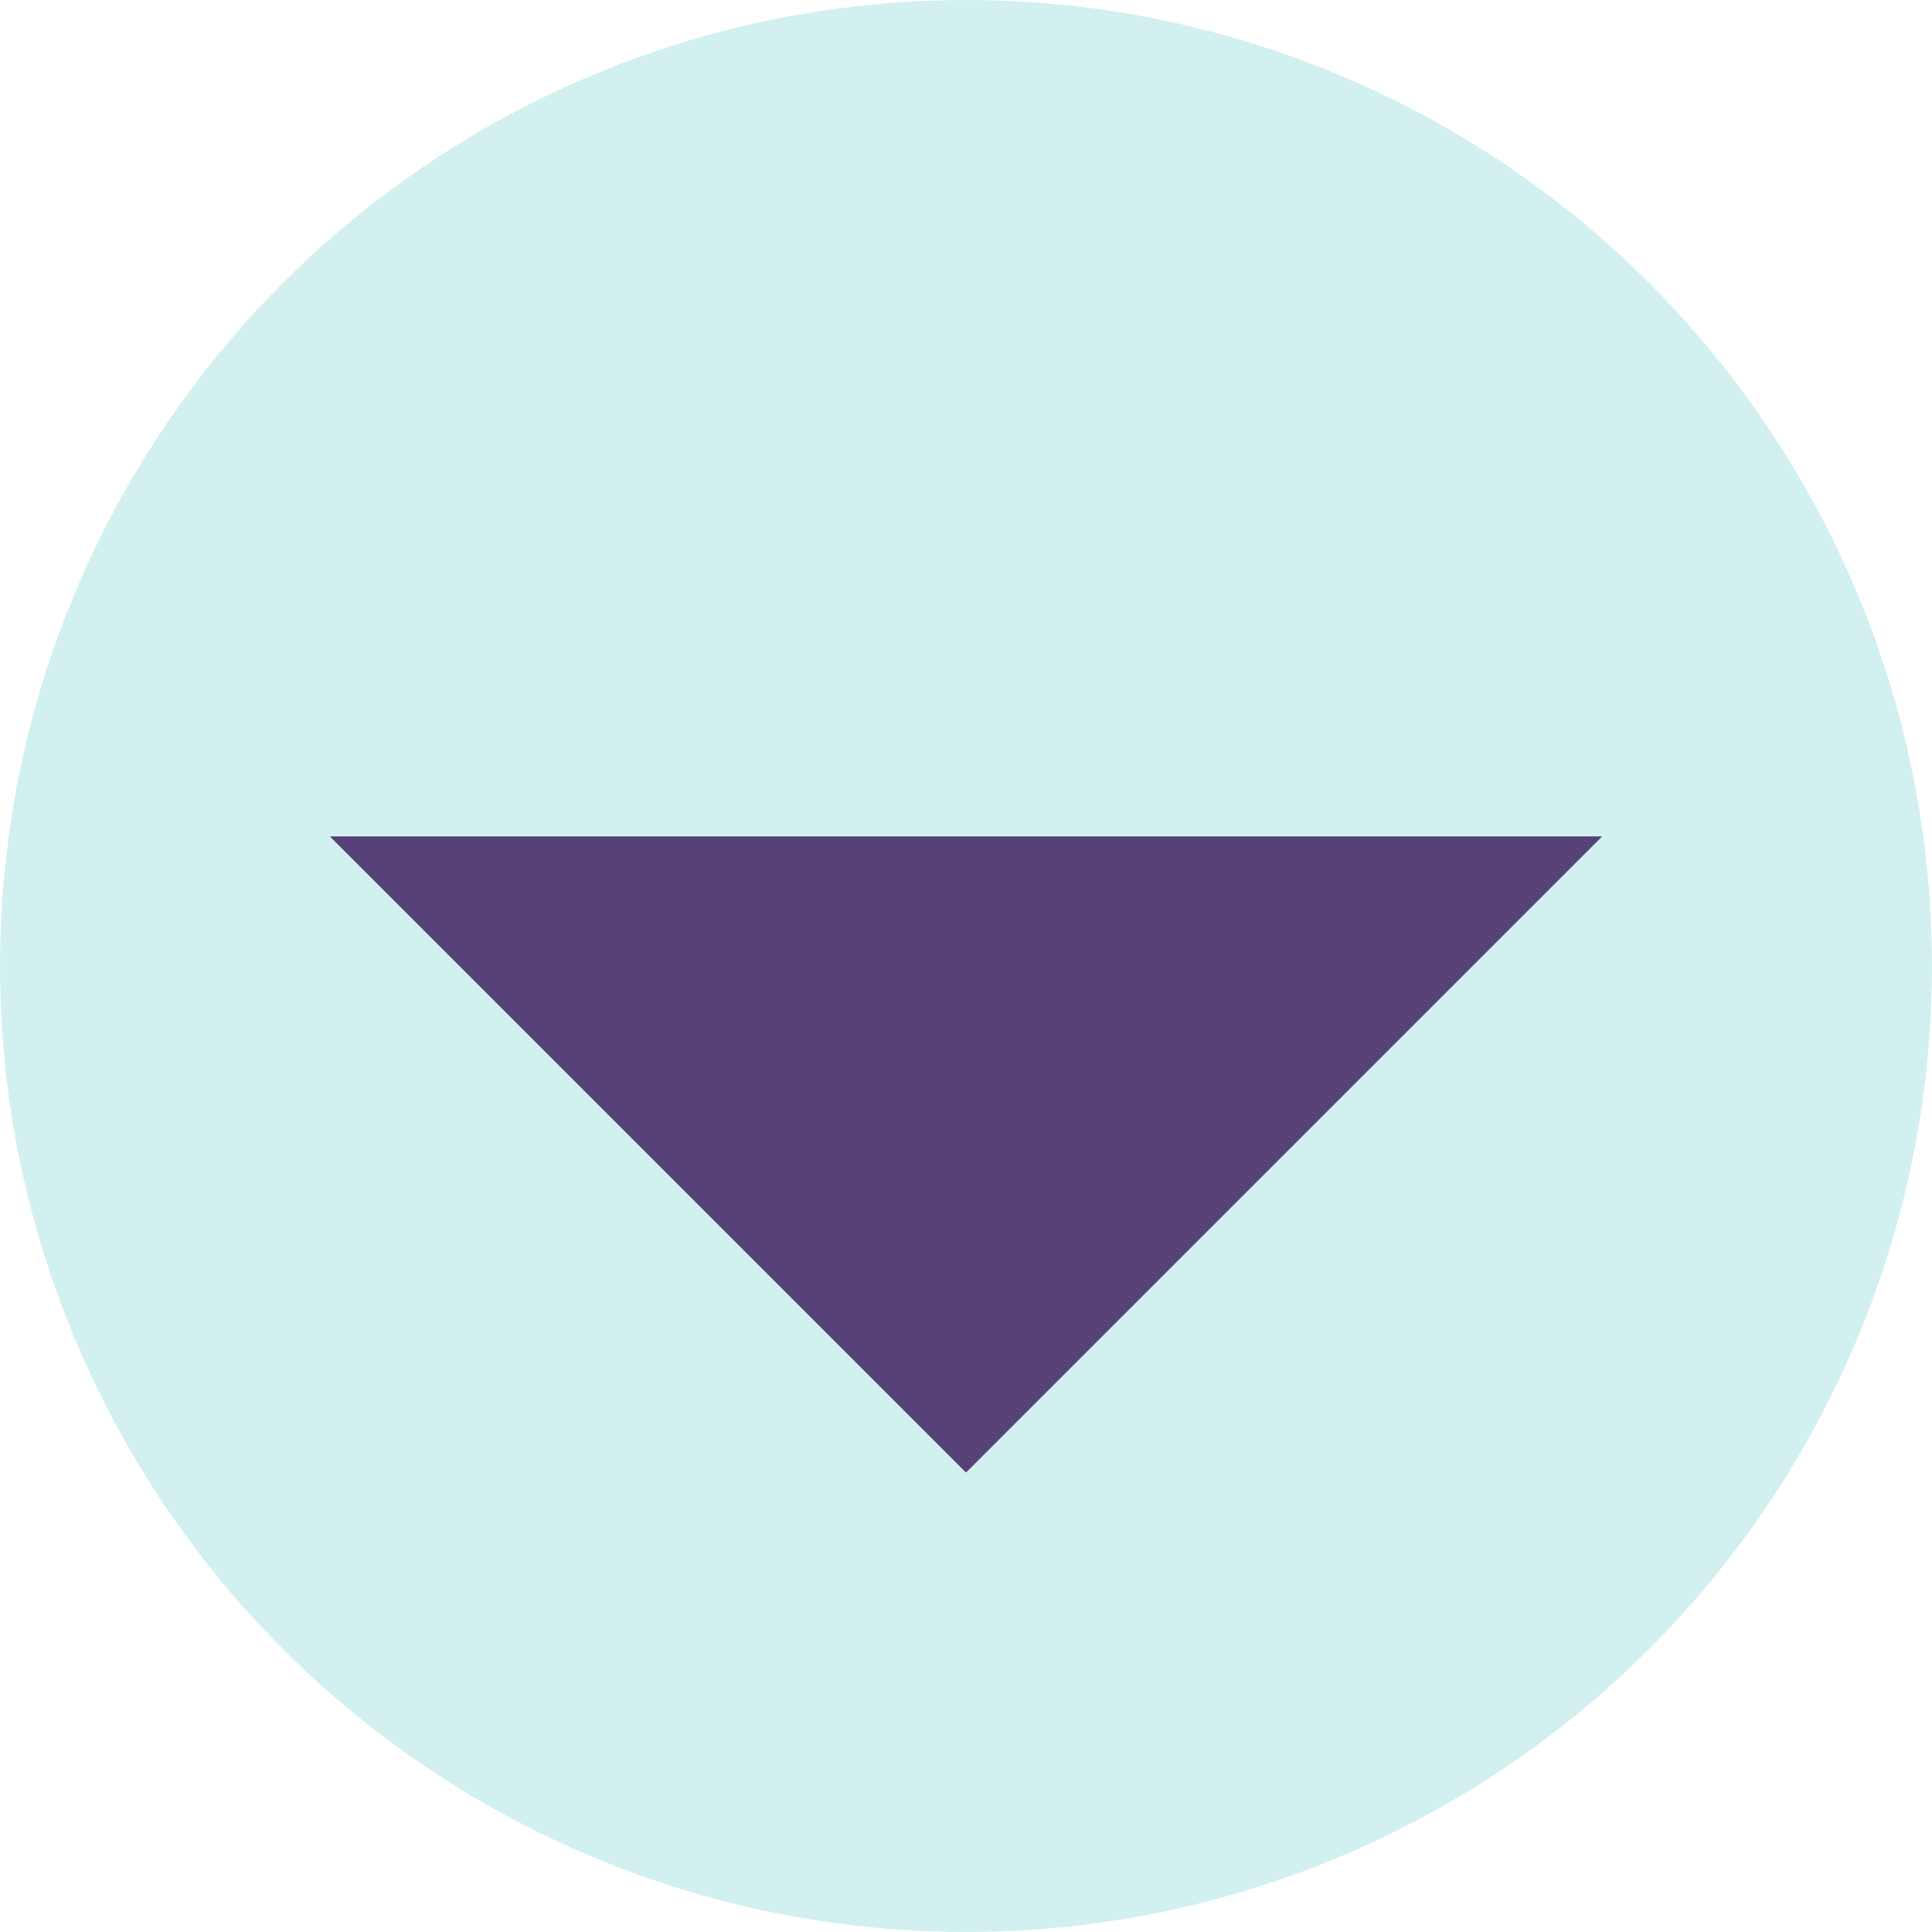
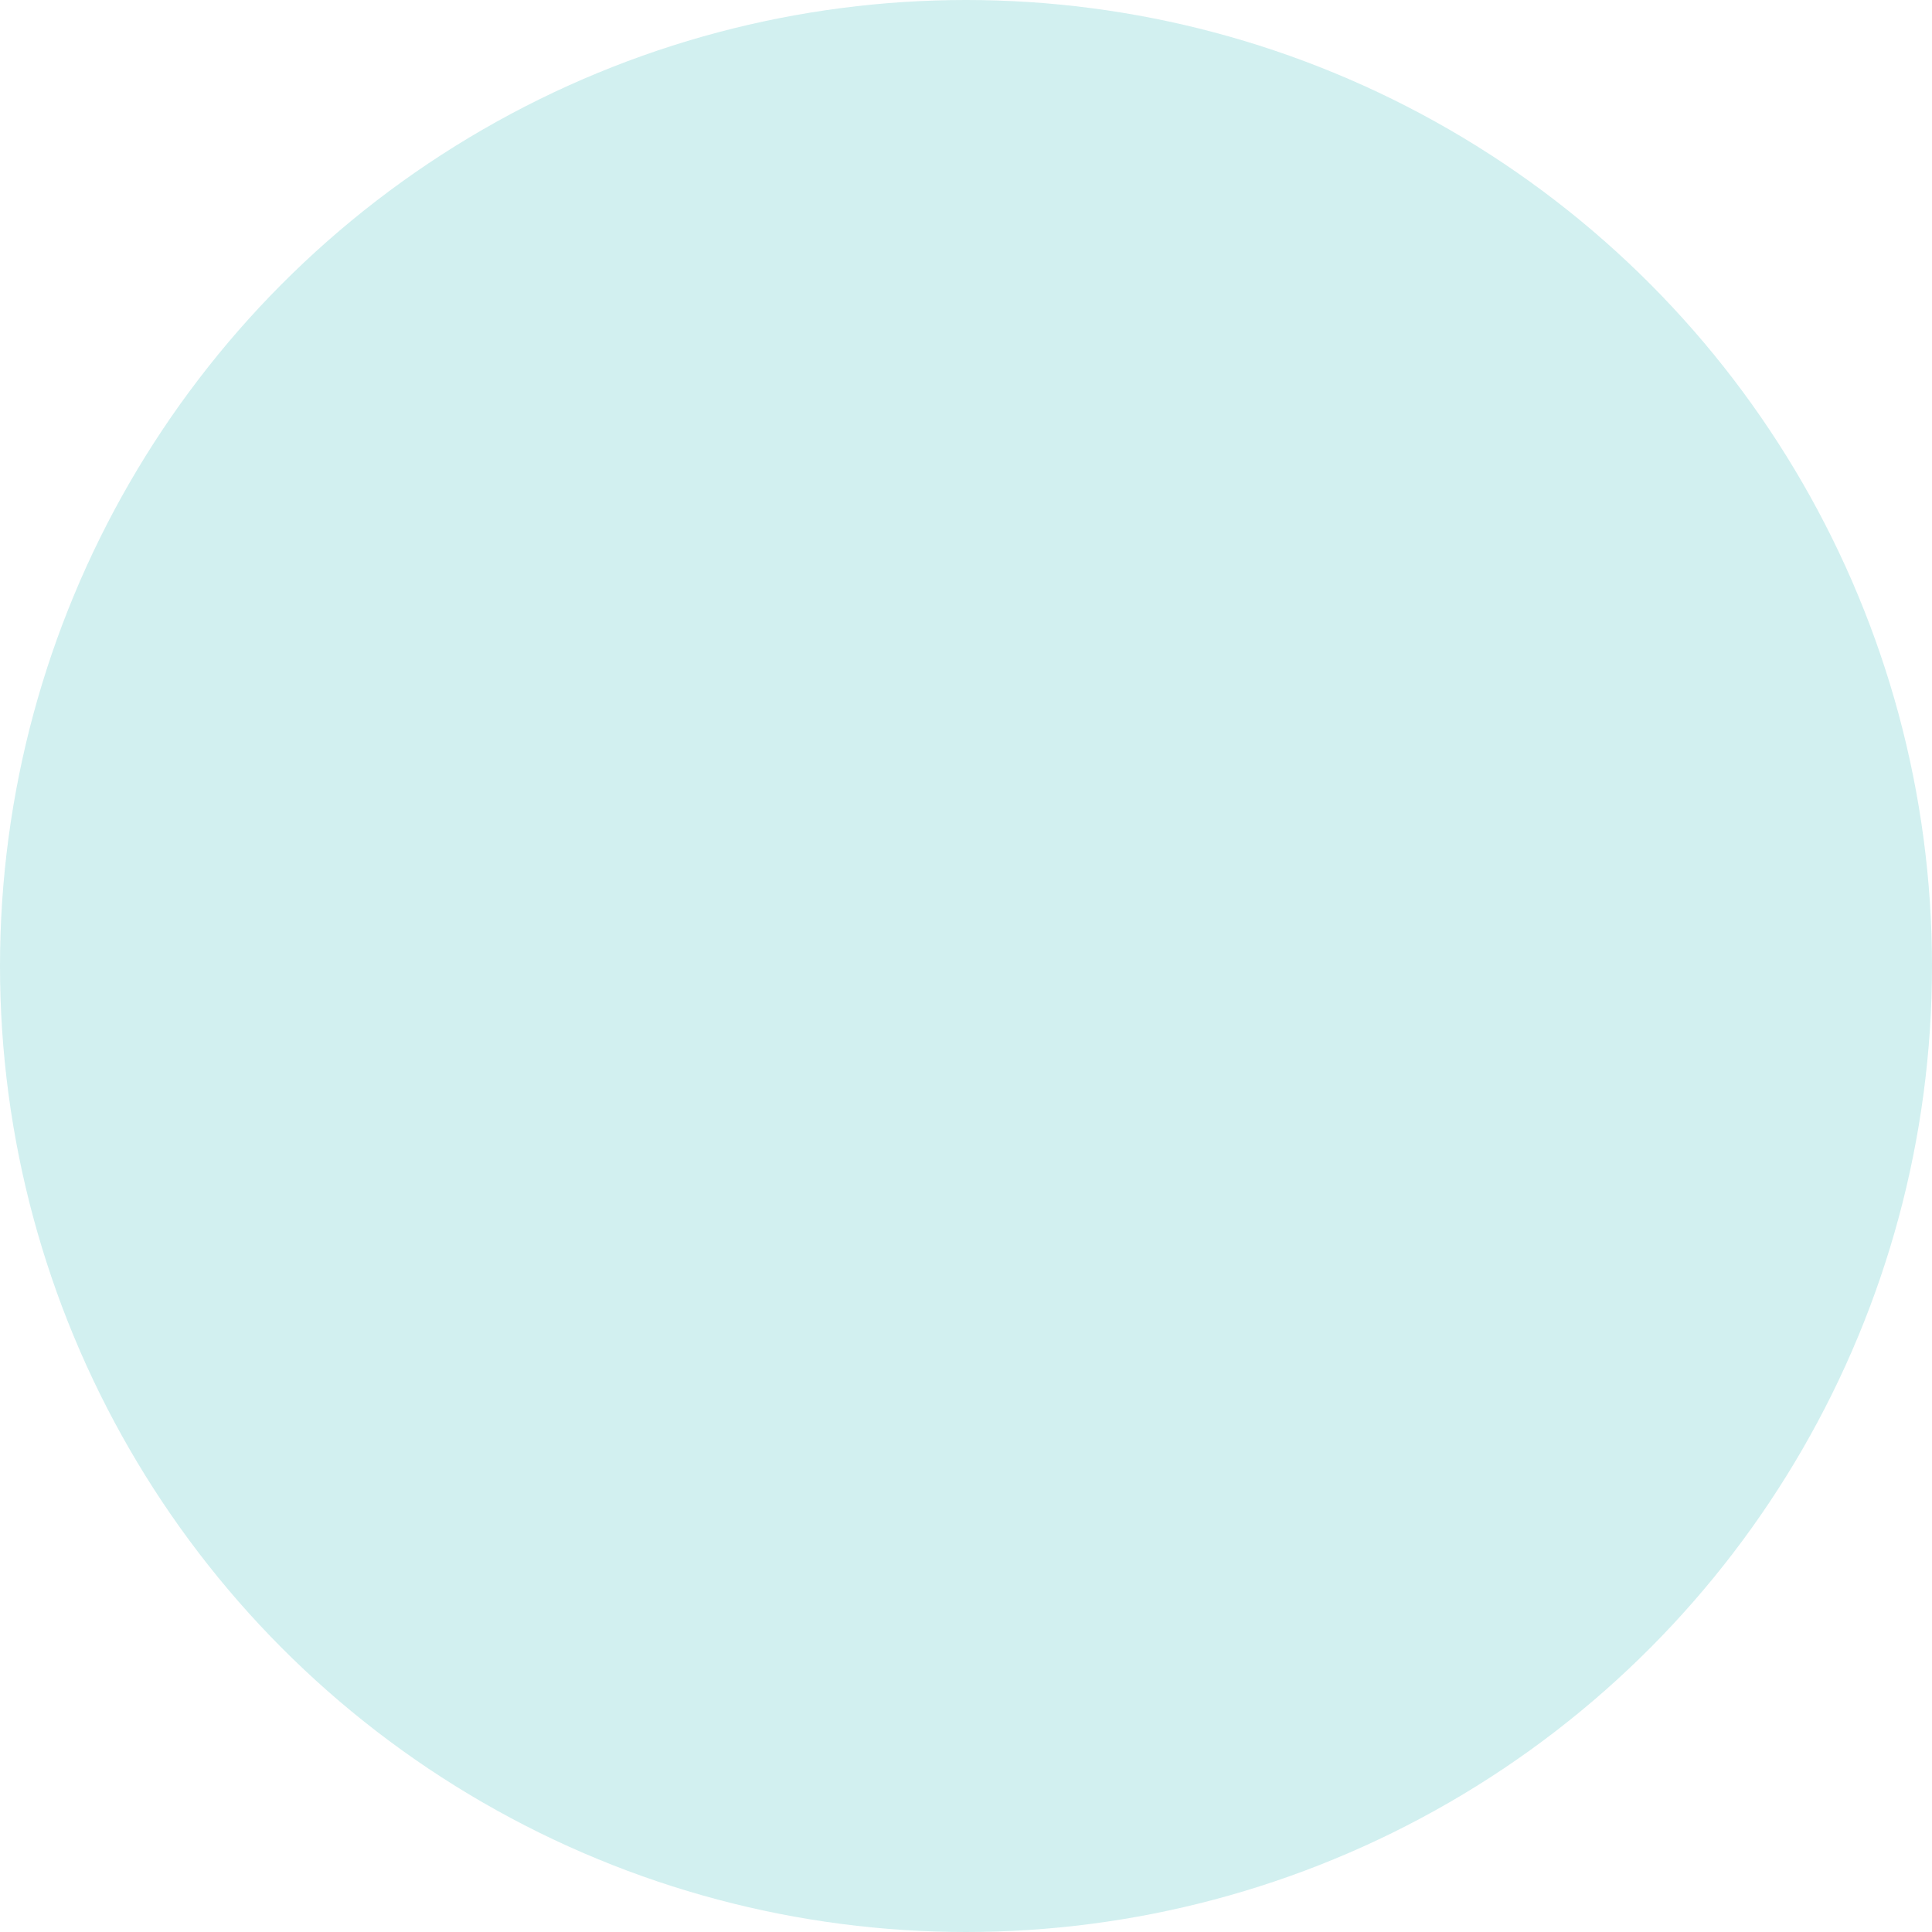
<svg xmlns="http://www.w3.org/2000/svg" width="41" height="41" viewBox="0 0 41 41" fill="none">
  <circle cx="20.5" cy="20.5" r="20.5" fill="#D2F0F0" />
-   <path d="M7 17.75L20.5 31.25L34 17.75H7Z" fill="#564276" />
</svg>